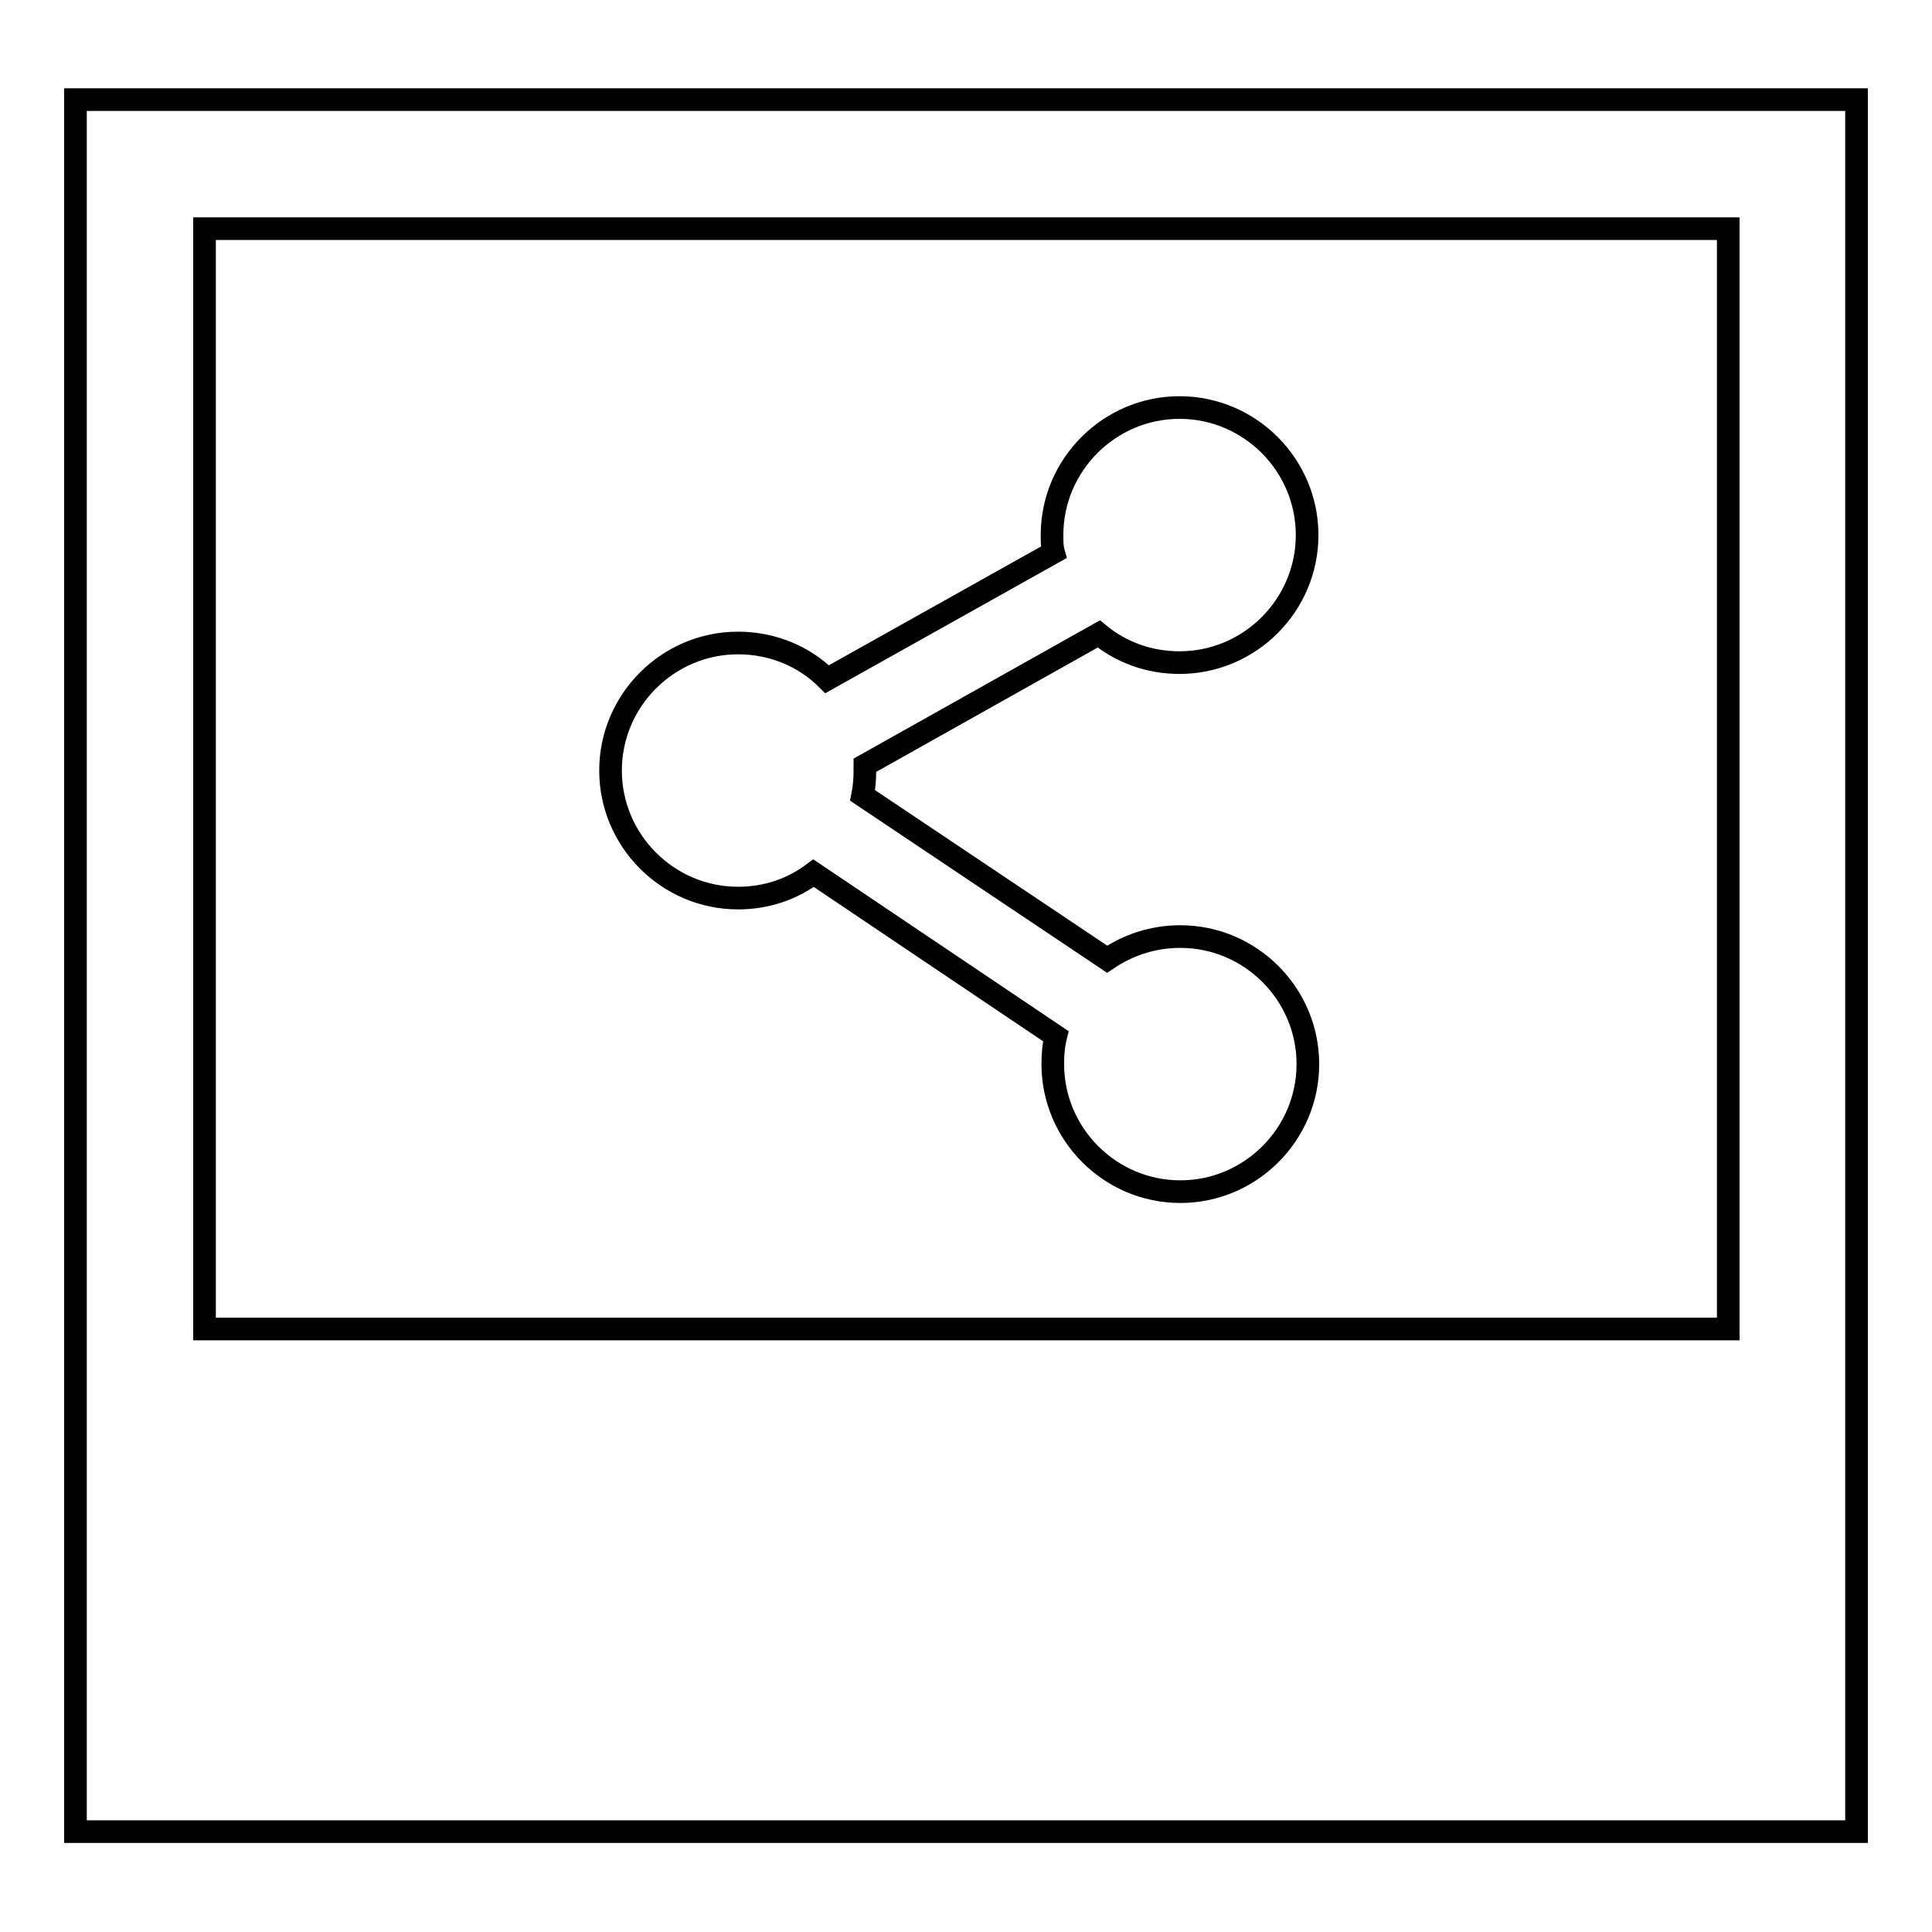
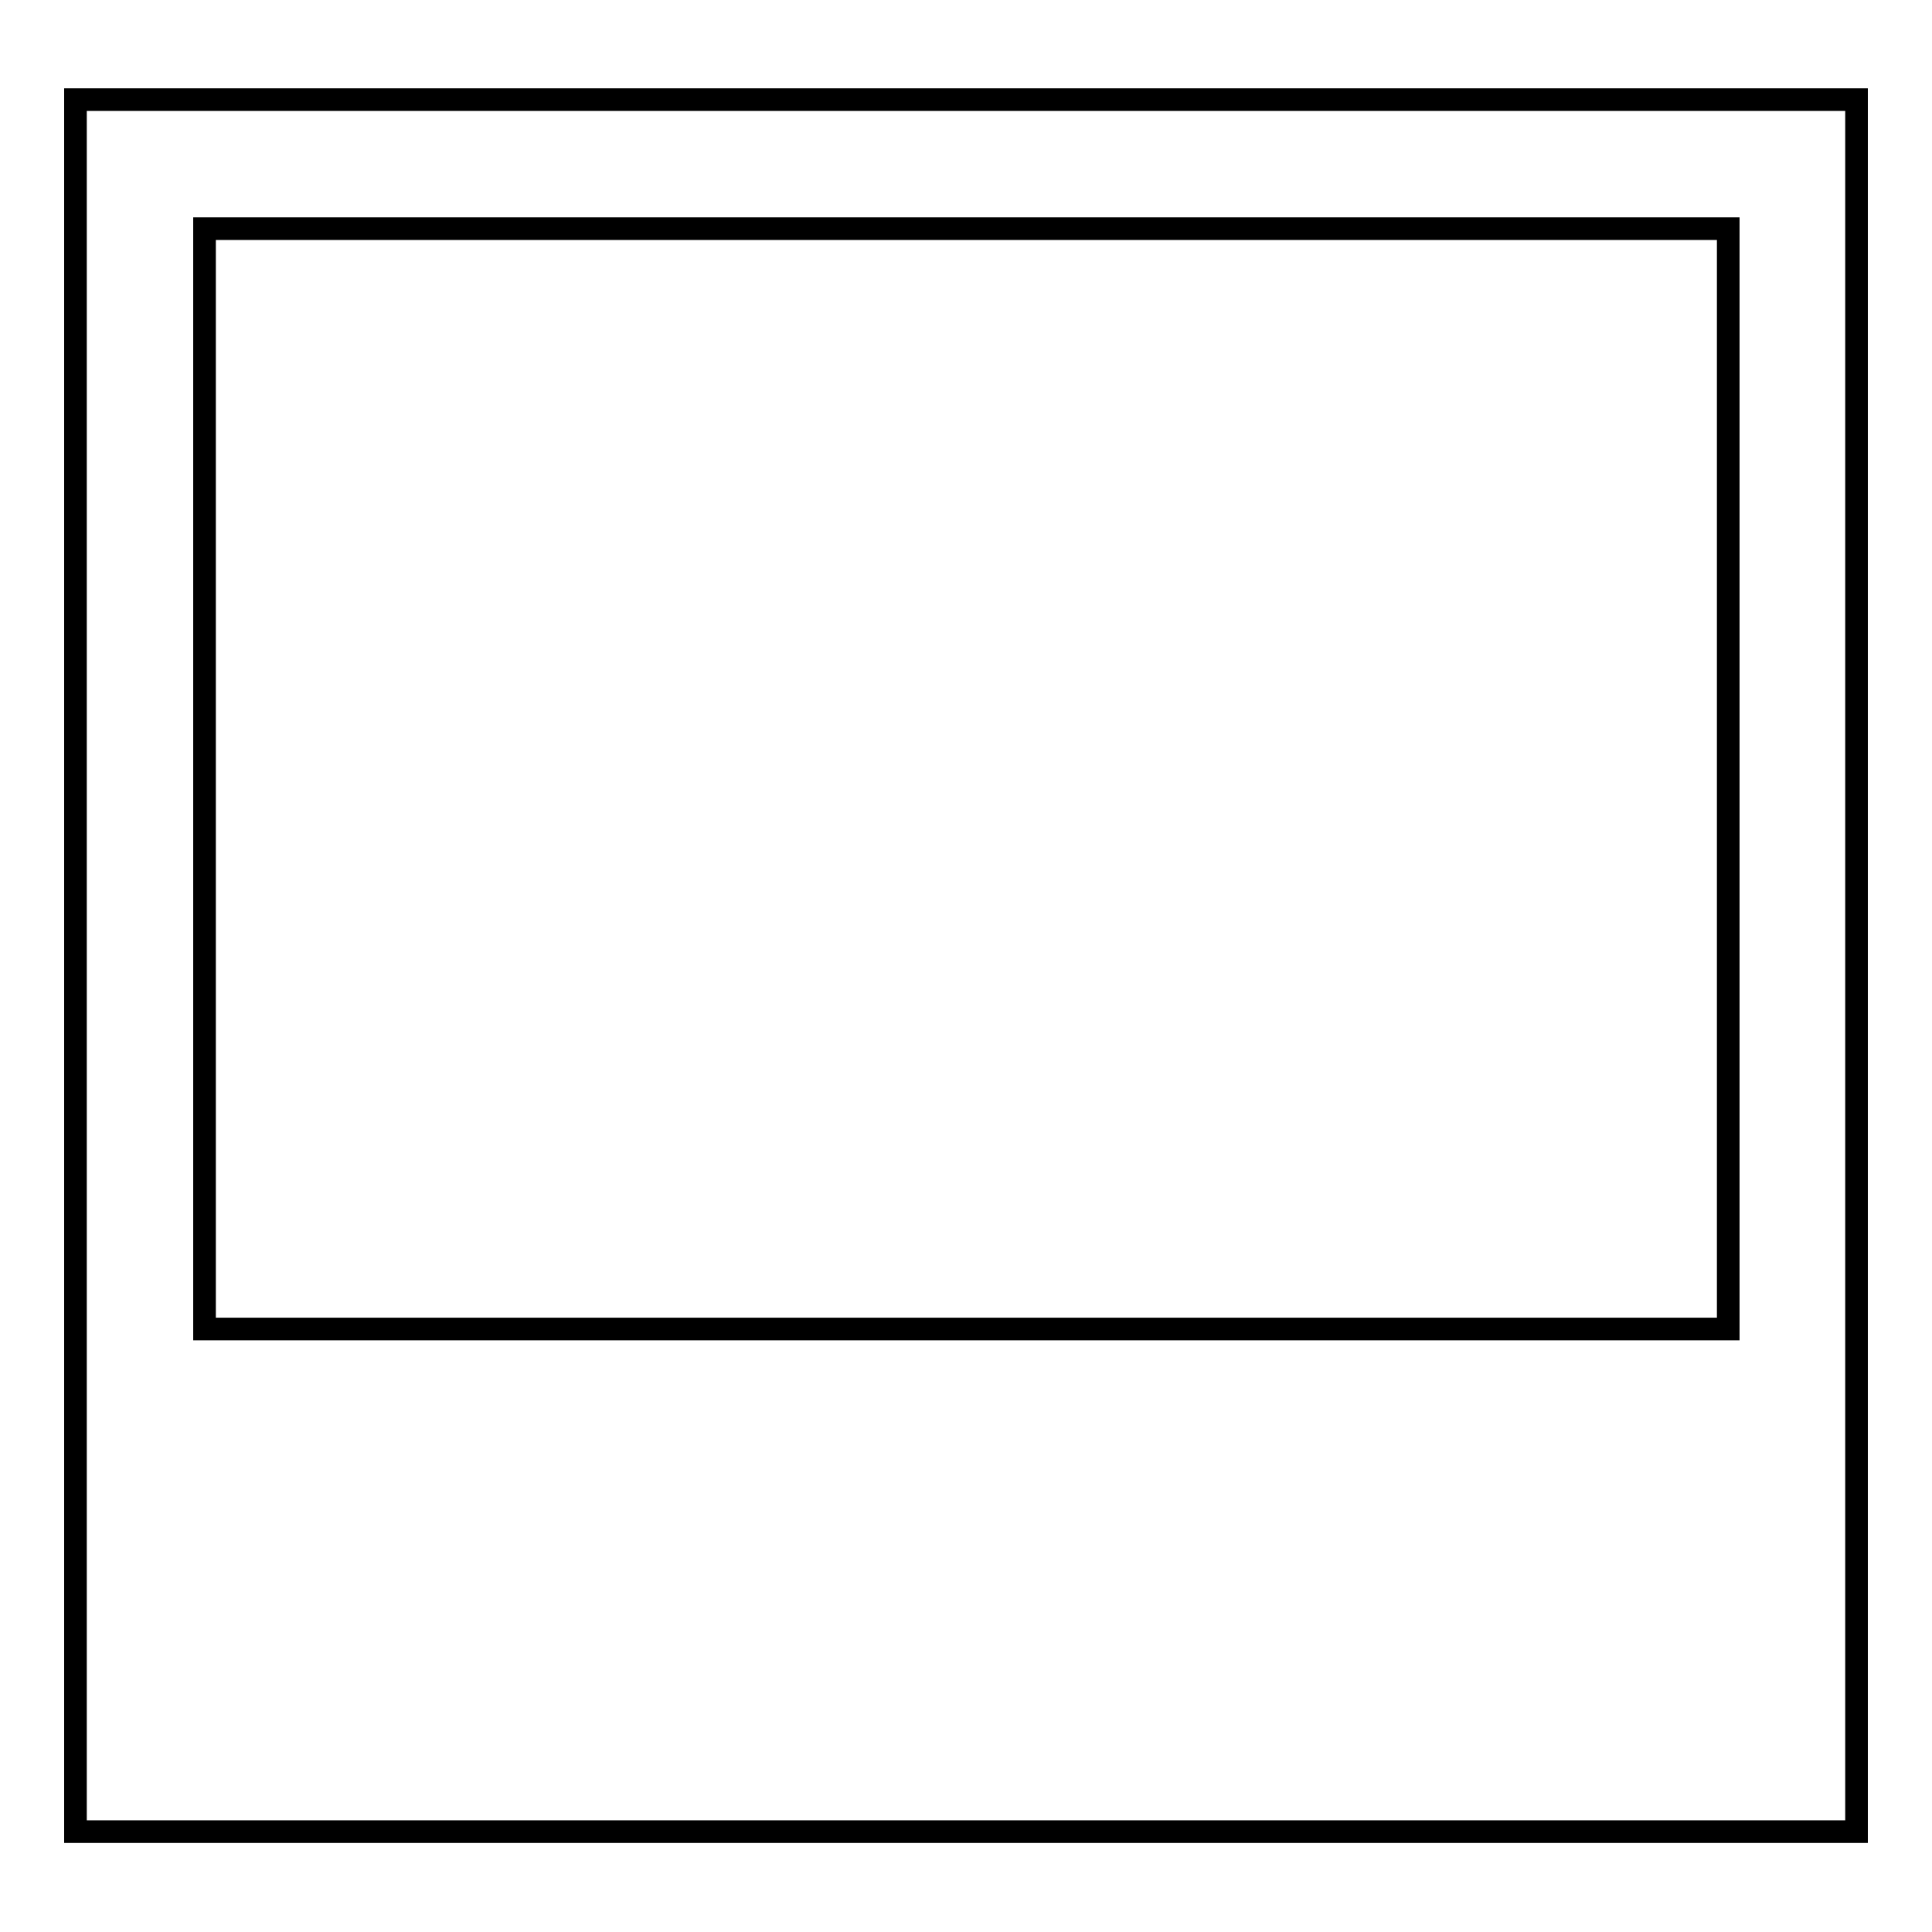
<svg xmlns="http://www.w3.org/2000/svg" version="1.1" x="0px" y="0px" viewBox="0 0 256 256" enable-background="new 0 0 256 256" xml:space="preserve">
  <g>
    <g>
      <path stroke-width="3" fill-opacity="0" stroke="#000000" d="M10,13.2v229.5h236V13.2H10z M228.9,176.1H27.1V30.3h201.9V176.1L228.9,176.1z" />
-       <path stroke-width="3" fill-opacity="0" stroke="#000000" d="M97.8,119c3.8,0,7.2-1.2,10-3.3l32.1,21.6c-0.3,1.2-0.4,2.4-0.4,3.7c0,9.3,7.6,16.9,16.9,16.9s16.9-7.6,16.9-16.9c0-9.3-7.6-16.9-16.9-16.9c-3.6,0-6.9,1.1-9.7,3l-32.4-21.7c0.2-1,0.3-2.1,0.3-3.2c0-0.3,0-0.6,0-0.8l31-17.4c2.9,2.4,6.6,3.8,10.7,3.8c9.3,0,16.9-7.6,16.9-16.9s-7.6-16.9-16.9-16.9c-9.3,0-16.9,7.6-16.9,16.9c0,0.8,0,1.6,0.2,2.3L109.6,90c-3-3-7.2-4.8-11.8-4.8c-9.3,0-16.9,7.6-16.9,16.9C80.9,111.4,88.5,119,97.8,119z" />
      <g />
      <g />
      <g />
      <g />
      <g />
      <g />
      <g />
      <g />
      <g />
      <g />
      <g />
      <g />
      <g />
      <g />
      <g />
    </g>
  </g>
</svg>